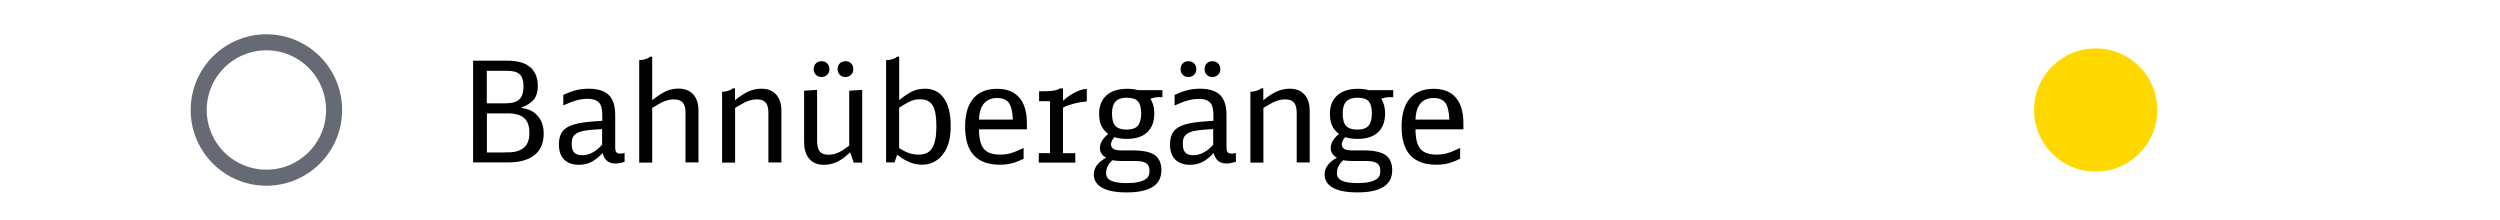
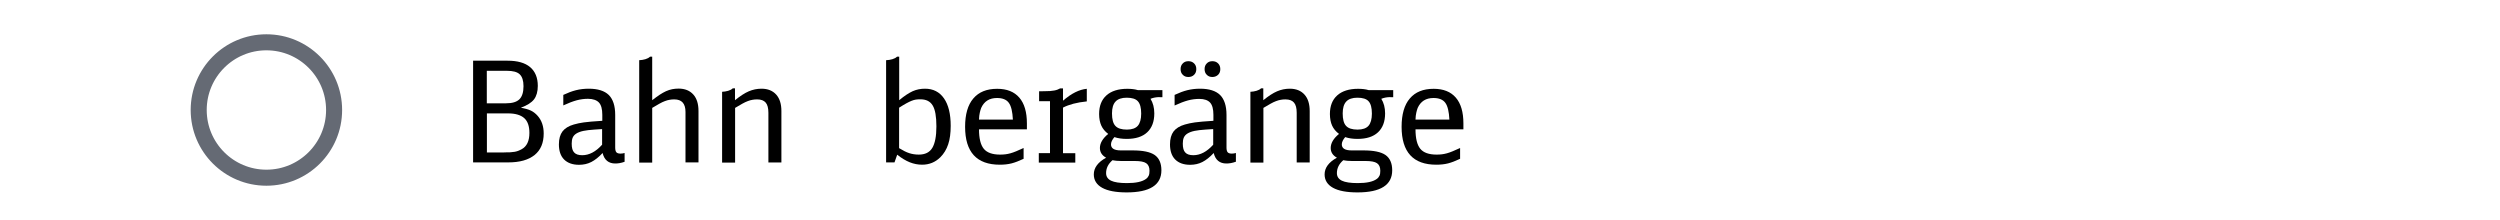
<svg xmlns="http://www.w3.org/2000/svg" version="1.1" id="Ebene_1" x="0px" y="0px" viewBox="0 0 250 22" enable-background="new 0 0 250 22" xml:space="preserve">
  <rect fill="#FFFFFF" width="250" height="22" />
  <g id="XMLID_00000103980950992129942750000008030739607039981450_">
    <path d="M47.31,6.07h3.45c0.99,0,1.74,0.21,2.25,0.64c0.51,0.43,0.77,1.06,0.77,1.88c0,0.57-0.13,1.02-0.38,1.35   c-0.26,0.33-0.69,0.6-1.31,0.83c0.42,0.08,0.75,0.17,1,0.29c0.25,0.12,0.48,0.3,0.69,0.54c0.39,0.45,0.59,1.03,0.59,1.75   c0,0.94-0.3,1.66-0.91,2.15c-0.61,0.49-1.48,0.74-2.63,0.74h-3.52V6.07z M50.61,10.33c0.61,0,1.05-0.13,1.33-0.4   c0.27-0.27,0.41-0.7,0.41-1.31c0-0.56-0.13-0.95-0.38-1.19c-0.25-0.24-0.68-0.35-1.29-0.35h-2v3.25H50.61z M50.41,15.24   c0.23,0,0.43,0,0.61-0.01c0.17-0.01,0.32-0.03,0.45-0.05c0.13-0.02,0.25-0.06,0.36-0.1c0.11-0.04,0.22-0.1,0.34-0.16   c0.51-0.28,0.77-0.82,0.77-1.63c0-0.67-0.17-1.17-0.52-1.48c-0.35-0.31-0.89-0.47-1.61-0.47h-2.12v3.91H50.41z" />
    <path d="M62.45,16.18c-0.16,0.06-0.32,0.1-0.48,0.13c-0.16,0.03-0.31,0.04-0.44,0.04c-0.67,0-1.1-0.35-1.27-1.05   c-0.38,0.41-0.76,0.71-1.13,0.9c-0.37,0.19-0.78,0.28-1.23,0.28c-0.64,0-1.14-0.18-1.49-0.53c-0.35-0.35-0.52-0.86-0.52-1.51   c0-0.55,0.12-0.98,0.36-1.3c0.24-0.31,0.61-0.54,1.13-0.69c0.17-0.05,0.33-0.09,0.48-0.12c0.15-0.03,0.32-0.06,0.52-0.09   c0.2-0.03,0.45-0.05,0.74-0.08c0.29-0.02,0.67-0.05,1.11-0.08v-0.6c0-0.57-0.11-0.98-0.33-1.22S59.3,9.88,58.8,9.88   c-0.38,0-0.76,0.05-1.13,0.15c-0.37,0.1-0.82,0.27-1.34,0.51V9.49c0.45-0.21,0.87-0.37,1.27-0.47c0.4-0.1,0.83-0.15,1.27-0.15   c0.91,0,1.58,0.21,2.01,0.63c0.42,0.42,0.64,1.08,0.64,1.99v3.26c0,0.23,0.04,0.39,0.12,0.48c0.08,0.09,0.22,0.13,0.41,0.13   c0.13,0,0.27-0.02,0.41-0.06V16.18z M60.21,12.91l-0.2,0.01l-0.59,0.04c-0.43,0.03-0.79,0.07-1.08,0.13   c-0.29,0.06-0.52,0.15-0.7,0.26c-0.18,0.11-0.3,0.25-0.37,0.41c-0.07,0.16-0.1,0.37-0.1,0.61c0,0.41,0.08,0.71,0.25,0.88   c0.16,0.18,0.43,0.27,0.8,0.27c0.7,0,1.36-0.35,1.99-1.05V12.91z" />
    <path d="M63.92,6.02c0.21-0.01,0.42-0.04,0.62-0.1c0.2-0.06,0.35-0.14,0.46-0.25h0.22v4.35c0.27-0.21,0.52-0.39,0.74-0.54   c0.22-0.15,0.44-0.26,0.64-0.36c0.21-0.09,0.41-0.16,0.62-0.2c0.21-0.04,0.42-0.06,0.64-0.06c0.63,0,1.12,0.2,1.47,0.59   c0.35,0.39,0.52,0.94,0.52,1.65v5.14h-1.3V11.2c0-0.84-0.37-1.26-1.12-1.26c-0.17,0-0.32,0.01-0.47,0.04   c-0.15,0.02-0.3,0.07-0.47,0.13c-0.17,0.06-0.35,0.15-0.55,0.26s-0.44,0.25-0.72,0.42v5.47h-1.3V6.02z" />
    <path d="M72.2,9.18c0.21-0.01,0.42-0.04,0.62-0.1c0.2-0.06,0.35-0.14,0.46-0.25h0.22v1.19c0.52-0.42,0.98-0.72,1.38-0.89   c0.4-0.17,0.82-0.26,1.27-0.26c0.63,0,1.12,0.2,1.47,0.59c0.35,0.39,0.52,0.94,0.52,1.65v5.14h-1.3v-4.97   c0-0.47-0.09-0.81-0.27-1.02c-0.18-0.21-0.46-0.32-0.85-0.32c-0.17,0-0.32,0.01-0.47,0.04c-0.15,0.02-0.3,0.07-0.47,0.13   c-0.17,0.06-0.35,0.15-0.55,0.26s-0.44,0.25-0.72,0.42v5.47h-1.3V9.18z" />
-     <path d="M85.02,15.23c-0.48,0.45-0.91,0.77-1.31,0.96c-0.4,0.19-0.84,0.29-1.32,0.29c-0.74,0-1.28-0.27-1.62-0.81   c-0.13-0.21-0.22-0.43-0.28-0.68c-0.06-0.25-0.08-0.57-0.08-0.96V9.07l1.3-0.08v5.07c0,0.5,0.09,0.87,0.26,1.08   c0.17,0.22,0.46,0.33,0.85,0.33c0.17,0,0.33-0.01,0.48-0.04c0.15-0.03,0.31-0.08,0.48-0.15c0.16-0.07,0.34-0.16,0.52-0.28   c0.18-0.12,0.39-0.26,0.62-0.43v-5.5l1.3-0.08v7.27h-0.85L85.02,15.23z M82.15,6.12c0.23,0,0.42,0.07,0.57,0.22   c0.14,0.14,0.22,0.33,0.22,0.57s-0.07,0.42-0.22,0.57c-0.15,0.14-0.34,0.22-0.58,0.22c-0.22,0-0.41-0.07-0.55-0.22   s-0.22-0.33-0.22-0.57s0.07-0.42,0.22-0.57S81.92,6.12,82.15,6.12z M84.54,6.12c0.23,0,0.42,0.07,0.57,0.22   c0.14,0.14,0.22,0.33,0.22,0.57s-0.07,0.42-0.22,0.57c-0.15,0.14-0.34,0.22-0.58,0.22c-0.22,0-0.41-0.07-0.55-0.22   s-0.22-0.33-0.22-0.57s0.07-0.42,0.22-0.57S84.31,6.12,84.54,6.12z" />
    <path d="M88.62,6.02c0.21-0.01,0.42-0.04,0.62-0.1c0.2-0.06,0.35-0.14,0.46-0.25h0.22v4.35c0.27-0.22,0.51-0.41,0.73-0.55   s0.42-0.26,0.62-0.35s0.4-0.15,0.6-0.19c0.2-0.04,0.41-0.06,0.63-0.06c0.81,0,1.45,0.32,1.9,0.97c0.45,0.65,0.67,1.56,0.67,2.74   c0,0.73-0.08,1.35-0.25,1.85c-0.17,0.51-0.43,0.94-0.79,1.3c-0.5,0.49-1.1,0.74-1.82,0.74c-0.42,0-0.83-0.08-1.23-0.24   c-0.4-0.16-0.82-0.41-1.26-0.76l-0.27,0.77h-0.84V6.02z M89.92,14.82c0.39,0.24,0.73,0.41,1.02,0.5c0.28,0.09,0.6,0.14,0.94,0.14   c0.63,0,1.08-0.22,1.35-0.67s0.41-1.16,0.41-2.15c0-0.98-0.12-1.68-0.37-2.09c-0.25-0.42-0.66-0.62-1.24-0.62   c-0.17,0-0.32,0.01-0.45,0.03s-0.27,0.06-0.42,0.12s-0.32,0.14-0.52,0.25c-0.2,0.11-0.44,0.25-0.73,0.44V14.82z" />
    <path d="M97.9,12.92c0,0.92,0.16,1.57,0.48,1.96c0.32,0.39,0.87,0.58,1.63,0.58c0.2,0,0.37-0.01,0.53-0.03s0.32-0.05,0.5-0.1   c0.17-0.05,0.36-0.11,0.57-0.2s0.46-0.2,0.75-0.33v1.08c-0.45,0.21-0.85,0.37-1.21,0.46c-0.36,0.09-0.75,0.13-1.17,0.13   c-2.31,0-3.47-1.26-3.47-3.79c0-1.24,0.27-2.19,0.82-2.83c0.55-0.65,1.34-0.97,2.39-0.97c0.96,0,1.7,0.29,2.21,0.88   c0.51,0.59,0.76,1.45,0.76,2.58v0.59H97.9z M101.29,11.97c-0.04-0.8-0.17-1.37-0.41-1.69c-0.23-0.32-0.63-0.48-1.18-0.48   c-0.76,0-1.28,0.33-1.58,0.99c-0.06,0.15-0.1,0.31-0.14,0.48c-0.04,0.17-0.07,0.4-0.08,0.69H101.29z" />
    <path d="M103.88,15.31H105v-5.19h-1.09V9.13l0.56-0.01c0.41,0,0.73-0.02,0.96-0.07c0.23-0.04,0.42-0.12,0.58-0.21h0.29v1.23   c0.84-0.73,1.63-1.12,2.38-1.19v1.26c-0.99,0.1-1.78,0.31-2.38,0.62v4.56h1.23v0.94h-3.65V15.31z" />
    <path d="M115.97,9.71c-0.35,0-0.65,0.06-0.92,0.17c0.25,0.4,0.38,0.89,0.38,1.46c0,0.82-0.24,1.45-0.71,1.89   c-0.47,0.44-1.15,0.66-2.05,0.66c-0.47,0-0.88-0.06-1.23-0.18c-0.22,0.26-0.34,0.5-0.34,0.73c0,0.4,0.33,0.6,0.98,0.6h1.18   c1.03,0,1.76,0.15,2.21,0.46c0.44,0.31,0.67,0.82,0.67,1.53c0,1.47-1.16,2.21-3.47,2.21c-1.07,0-1.89-0.15-2.45-0.46   c-0.56-0.31-0.84-0.76-0.84-1.34c0-0.66,0.41-1.22,1.23-1.67c-0.41-0.23-0.62-0.55-0.62-0.97c0-0.48,0.27-0.95,0.83-1.41   c-0.32-0.24-0.55-0.52-0.69-0.83s-0.22-0.7-0.22-1.16c0-0.8,0.24-1.42,0.73-1.86c0.49-0.44,1.19-0.66,2.09-0.66   c0.2,0,0.38,0.01,0.55,0.03s0.34,0.05,0.5,0.1h2.46v0.71H115.97z M112.12,16.1c-0.17,0-0.32-0.01-0.46-0.02   c-0.14-0.01-0.27-0.04-0.41-0.06c-0.43,0.37-0.64,0.8-0.64,1.29c0,0.35,0.17,0.6,0.5,0.76c0.33,0.16,0.86,0.24,1.59,0.24   c0.89,0,1.52-0.14,1.89-0.41c0.13-0.09,0.22-0.2,0.28-0.33c0.06-0.13,0.08-0.29,0.08-0.5c0-0.35-0.11-0.6-0.33-0.75   c-0.22-0.15-0.6-0.22-1.15-0.22H112.12z M112.67,9.77c-0.5,0-0.88,0.13-1.11,0.38c-0.24,0.25-0.36,0.65-0.36,1.19   c0,0.59,0.11,1.01,0.34,1.25c0.23,0.25,0.61,0.37,1.15,0.37c0.5,0,0.87-0.13,1.09-0.38c0.22-0.25,0.34-0.66,0.34-1.22   c0-0.58-0.11-0.99-0.33-1.23C113.58,9.89,113.2,9.77,112.67,9.77z" />
    <path d="M123.56,16.18c-0.16,0.06-0.32,0.1-0.48,0.13c-0.16,0.03-0.31,0.04-0.44,0.04c-0.67,0-1.1-0.35-1.27-1.05   c-0.38,0.41-0.76,0.71-1.13,0.9c-0.37,0.19-0.78,0.28-1.23,0.28c-0.64,0-1.14-0.18-1.49-0.53c-0.35-0.35-0.52-0.86-0.52-1.51   c0-0.55,0.12-0.98,0.36-1.3c0.24-0.31,0.61-0.54,1.13-0.69c0.17-0.05,0.33-0.09,0.48-0.12c0.15-0.03,0.32-0.06,0.52-0.09   c0.2-0.03,0.45-0.05,0.74-0.08c0.29-0.02,0.67-0.05,1.11-0.08v-0.6c0-0.57-0.11-0.98-0.33-1.22s-0.58-0.37-1.08-0.37   c-0.38,0-0.76,0.05-1.13,0.15c-0.37,0.1-0.82,0.27-1.34,0.51V9.49c0.45-0.21,0.87-0.37,1.27-0.47c0.4-0.1,0.83-0.15,1.27-0.15   c0.91,0,1.58,0.21,2.01,0.63c0.42,0.42,0.64,1.08,0.64,1.99v3.26c0,0.23,0.04,0.39,0.12,0.48c0.08,0.09,0.22,0.13,0.41,0.13   c0.13,0,0.27-0.02,0.41-0.06V16.18z M118.84,6.12c0.23,0,0.42,0.07,0.57,0.22s0.22,0.33,0.22,0.57s-0.07,0.42-0.22,0.57   s-0.34,0.22-0.58,0.22c-0.22,0-0.41-0.07-0.55-0.22c-0.15-0.14-0.22-0.33-0.22-0.57s0.07-0.42,0.22-0.57   C118.42,6.19,118.61,6.12,118.84,6.12z M121.32,12.91l-0.2,0.01l-0.59,0.04c-0.43,0.03-0.79,0.07-1.08,0.13   c-0.29,0.06-0.52,0.15-0.7,0.26c-0.18,0.11-0.3,0.25-0.37,0.41c-0.07,0.16-0.1,0.37-0.1,0.61c0,0.41,0.08,0.71,0.25,0.88   c0.16,0.18,0.43,0.27,0.8,0.27c0.7,0,1.36-0.35,1.99-1.05V12.91z M121.24,6.12c0.23,0,0.42,0.07,0.57,0.22   c0.14,0.14,0.22,0.33,0.22,0.57s-0.07,0.42-0.22,0.57c-0.15,0.14-0.34,0.22-0.58,0.22c-0.22,0-0.41-0.07-0.55-0.22   c-0.15-0.14-0.22-0.33-0.22-0.57s0.07-0.42,0.22-0.57C120.82,6.19,121,6.12,121.24,6.12z" />
    <path d="M125.03,9.18c0.21-0.01,0.42-0.04,0.62-0.1c0.2-0.06,0.35-0.14,0.46-0.25h0.22v1.19c0.52-0.42,0.98-0.72,1.38-0.89   c0.4-0.17,0.82-0.26,1.27-0.26c0.63,0,1.12,0.2,1.47,0.59c0.35,0.39,0.52,0.94,0.52,1.65v5.14h-1.3v-4.97   c0-0.47-0.09-0.81-0.27-1.02c-0.18-0.21-0.46-0.32-0.85-0.32c-0.17,0-0.32,0.01-0.47,0.04c-0.15,0.02-0.3,0.07-0.47,0.13   c-0.17,0.06-0.35,0.15-0.55,0.26s-0.44,0.25-0.72,0.42v5.47h-1.3V9.18z" />
    <path d="M139.05,9.71c-0.35,0-0.65,0.06-0.92,0.17c0.25,0.4,0.38,0.89,0.38,1.46c0,0.82-0.24,1.45-0.71,1.89   c-0.47,0.44-1.15,0.66-2.05,0.66c-0.47,0-0.88-0.06-1.23-0.18c-0.22,0.26-0.34,0.5-0.34,0.73c0,0.4,0.33,0.6,0.98,0.6h1.18   c1.03,0,1.76,0.15,2.21,0.46c0.44,0.31,0.67,0.82,0.67,1.53c0,1.47-1.16,2.21-3.47,2.21c-1.07,0-1.89-0.15-2.45-0.46   c-0.56-0.31-0.84-0.76-0.84-1.34c0-0.66,0.41-1.22,1.23-1.67c-0.41-0.23-0.62-0.55-0.62-0.97c0-0.48,0.27-0.95,0.83-1.41   c-0.32-0.24-0.55-0.52-0.69-0.83s-0.22-0.7-0.22-1.16c0-0.8,0.24-1.42,0.73-1.86c0.49-0.44,1.19-0.66,2.09-0.66   c0.2,0,0.38,0.01,0.55,0.03s0.34,0.05,0.5,0.1h2.46v0.71H139.05z M135.2,16.1c-0.17,0-0.32-0.01-0.46-0.02   c-0.14-0.01-0.27-0.04-0.41-0.06c-0.43,0.37-0.64,0.8-0.64,1.29c0,0.35,0.17,0.6,0.5,0.76c0.33,0.16,0.86,0.24,1.59,0.24   c0.89,0,1.52-0.14,1.89-0.41c0.13-0.09,0.22-0.2,0.28-0.33c0.06-0.13,0.08-0.29,0.08-0.5c0-0.35-0.11-0.6-0.33-0.75   c-0.22-0.15-0.6-0.22-1.15-0.22H135.2z M135.74,9.77c-0.5,0-0.88,0.13-1.11,0.38c-0.24,0.25-0.36,0.65-0.36,1.19   c0,0.59,0.11,1.01,0.34,1.25c0.23,0.25,0.61,0.37,1.15,0.37c0.5,0,0.87-0.13,1.09-0.38c0.22-0.25,0.34-0.66,0.34-1.22   c0-0.58-0.11-0.99-0.33-1.23C136.65,9.89,136.27,9.77,135.74,9.77z" />
    <path d="M141.55,12.92c0,0.92,0.16,1.57,0.48,1.96c0.32,0.39,0.87,0.58,1.63,0.58c0.2,0,0.37-0.01,0.53-0.03s0.32-0.05,0.5-0.1   c0.17-0.05,0.36-0.11,0.57-0.2s0.46-0.2,0.75-0.33v1.08c-0.45,0.21-0.85,0.37-1.21,0.46c-0.36,0.09-0.75,0.13-1.17,0.13   c-2.31,0-3.47-1.26-3.47-3.79c0-1.24,0.27-2.19,0.82-2.83c0.55-0.65,1.34-0.97,2.39-0.97c0.96,0,1.7,0.29,2.21,0.88   c0.51,0.59,0.76,1.45,0.76,2.58v0.59H141.55z M144.94,11.97c-0.04-0.8-0.17-1.37-0.41-1.69c-0.23-0.32-0.63-0.48-1.18-0.48   c-0.76,0-1.28,0.33-1.58,0.99c-0.06,0.15-0.1,0.31-0.14,0.48c-0.04,0.17-0.07,0.4-0.08,0.69H144.94z" />
  </g>
  <g>
    <circle fill-rule="evenodd" clip-rule="evenodd" fill="#FFFFFF" stroke="#656A74" stroke-width="1.604" stroke-miterlimit="10" cx="26.64" cy="11" r="6.77" />
  </g>
-   <circle fill="#FFD800" stroke="#FFFFFF" stroke-width="0.5" stroke-miterlimit="10" cx="209.57" cy="11" r="6.41" />
  <g>
</g>
  <g>
</g>
  <g>
</g>
  <g>
</g>
  <g>
</g>
  <g>
</g>
  <g>
</g>
  <g>
</g>
  <g>
</g>
  <g>
</g>
  <g>
</g>
  <g>
</g>
  <g>
</g>
  <g>
</g>
  <g>
</g>
</svg>